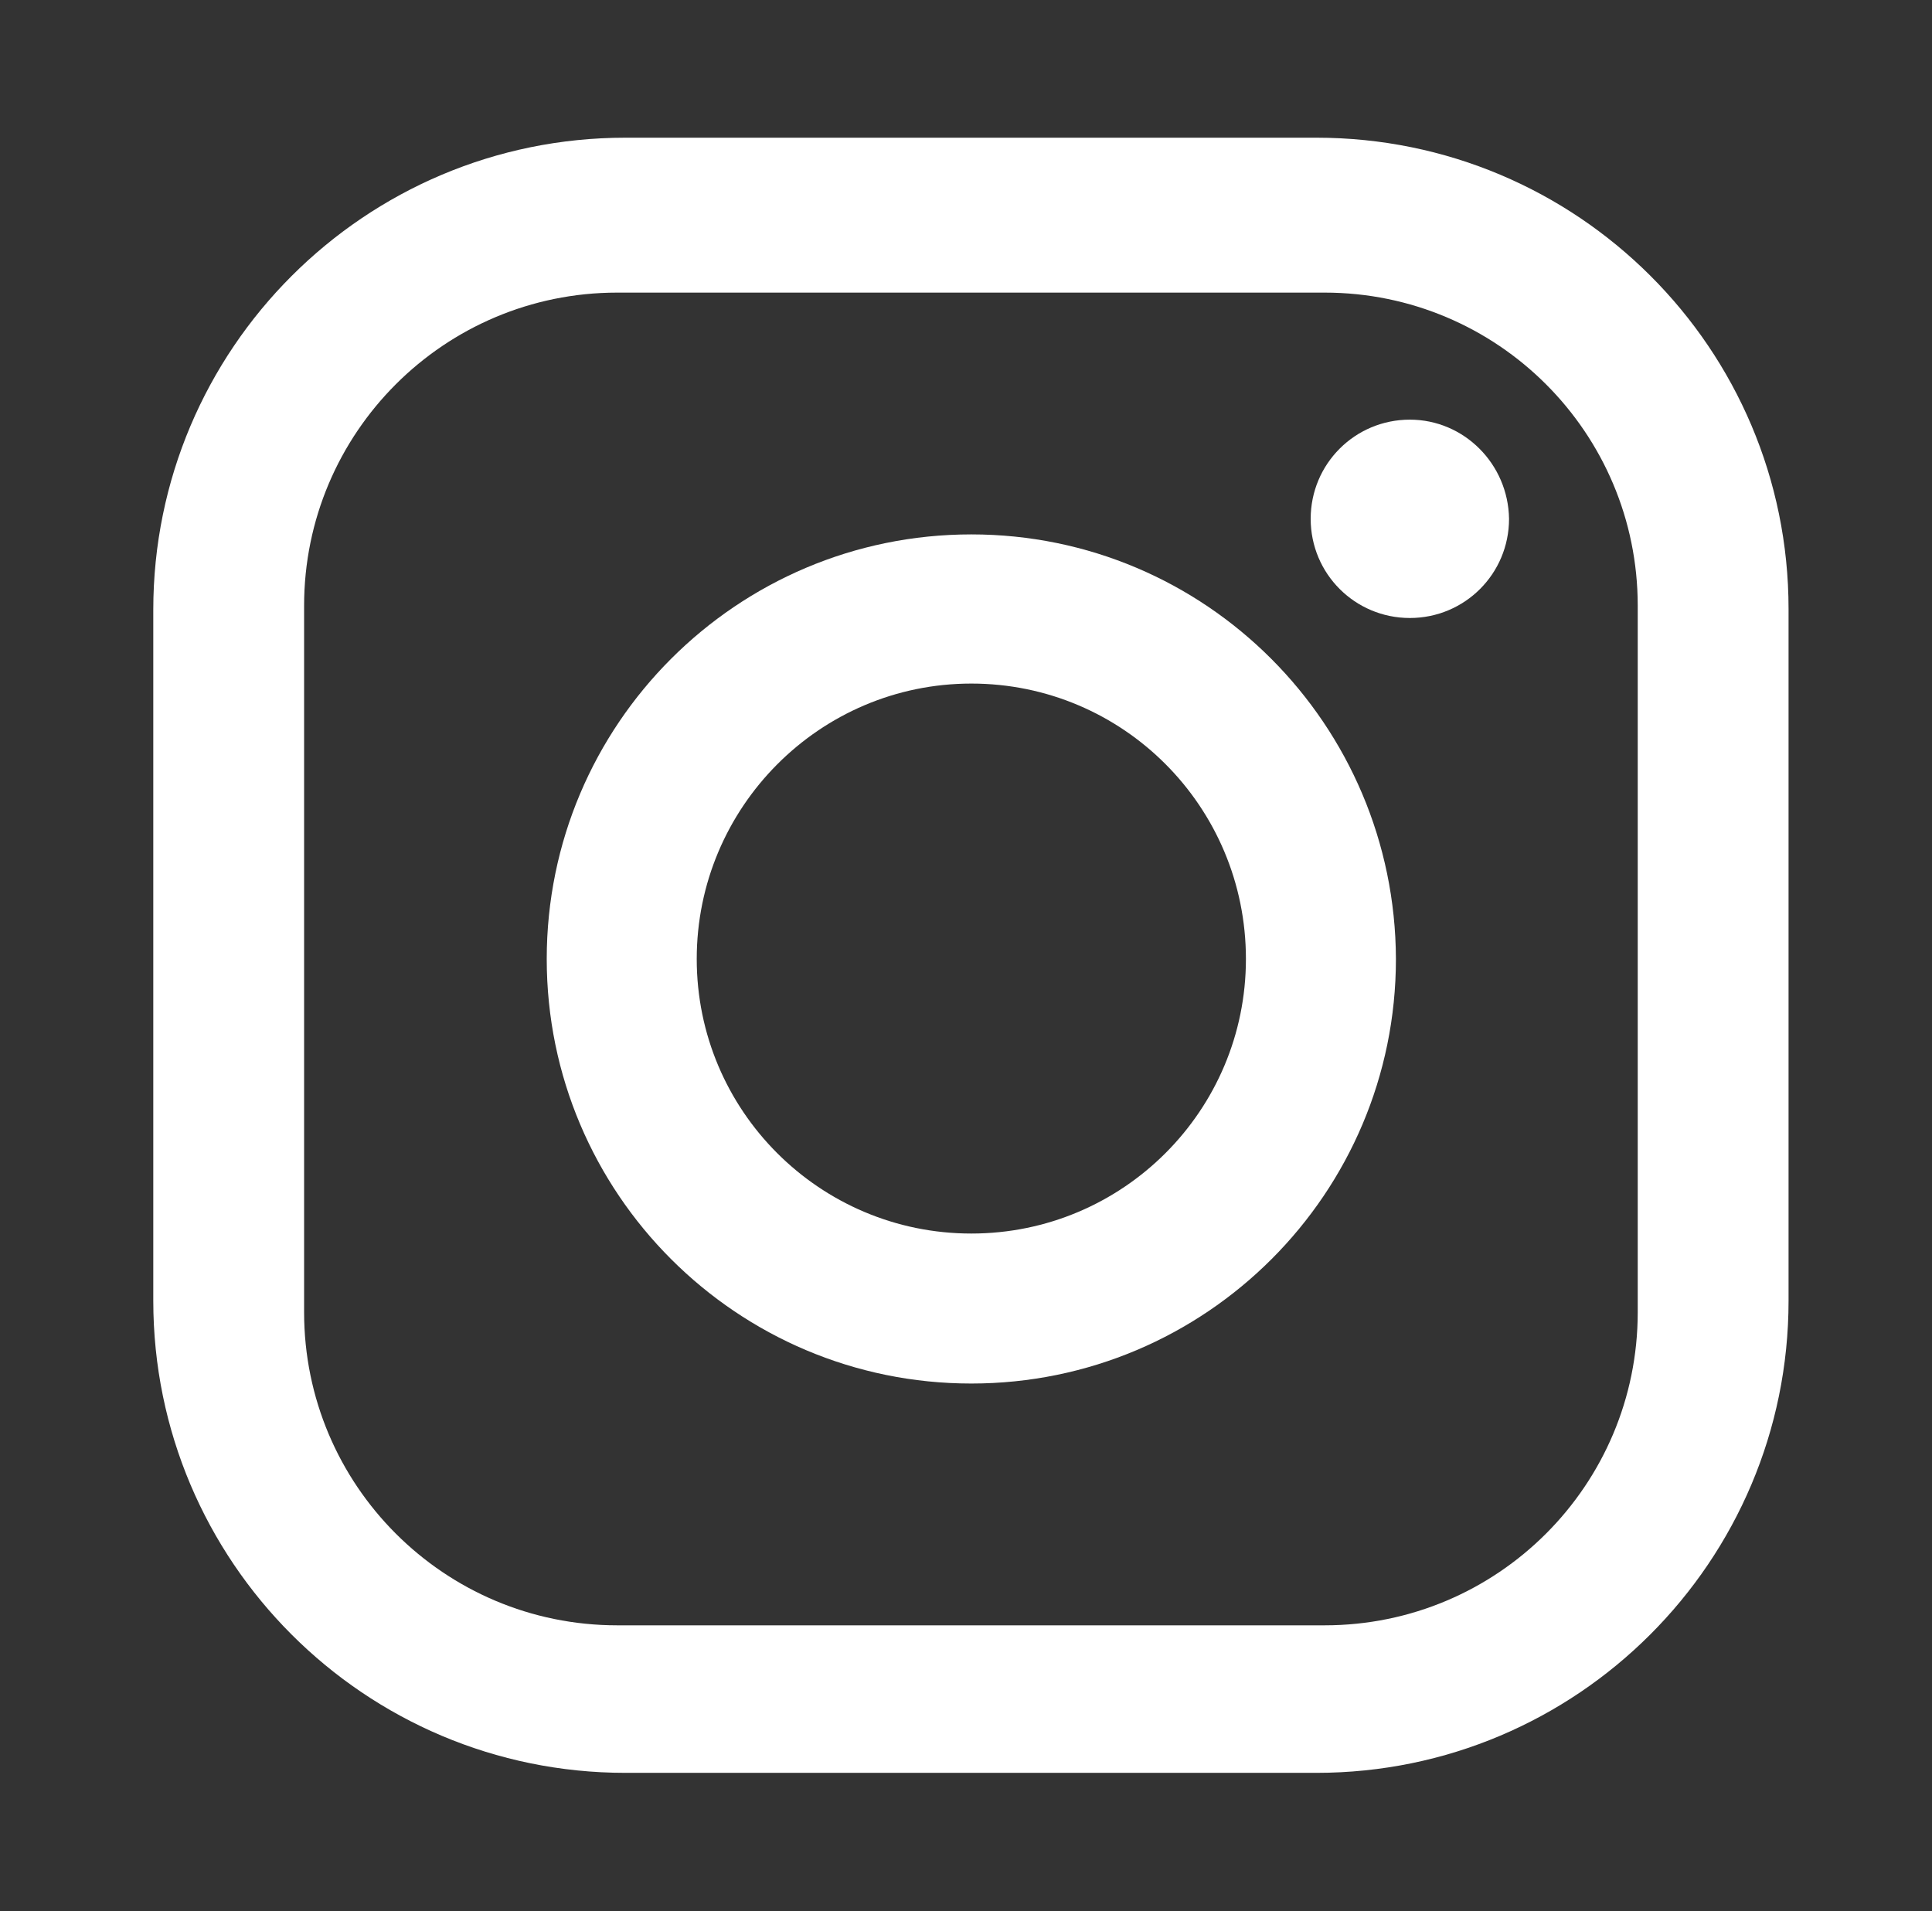
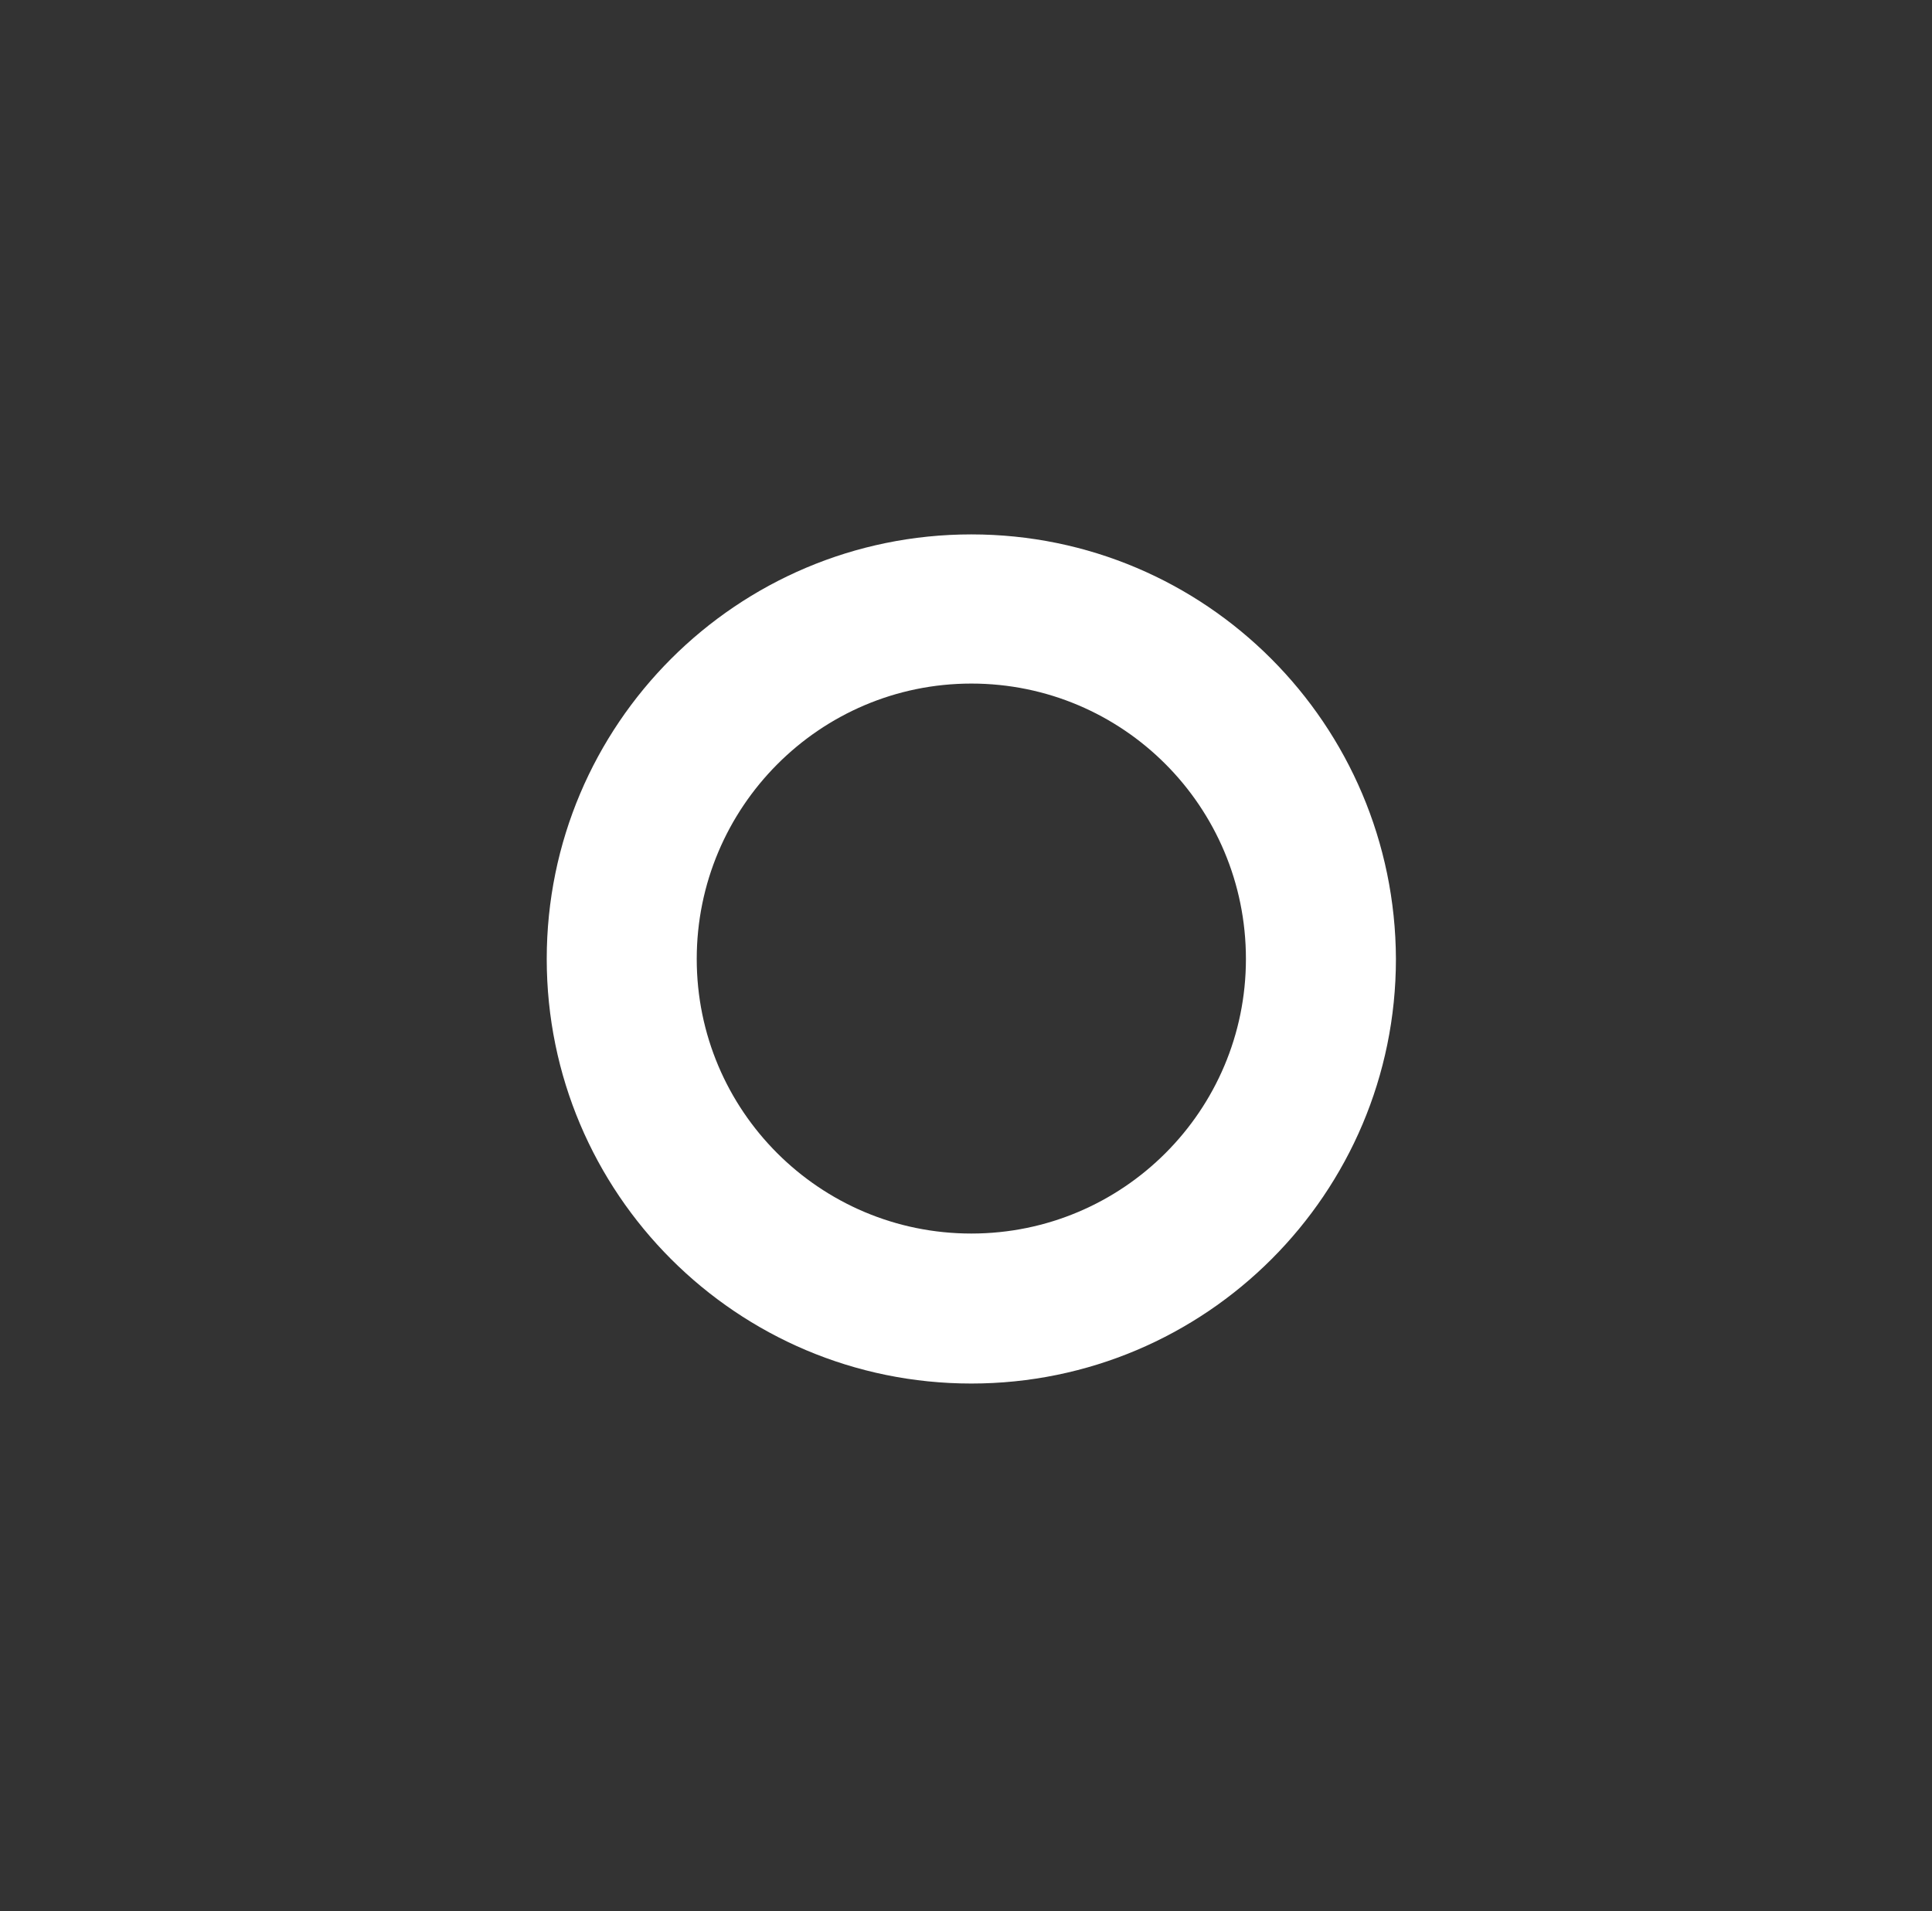
<svg xmlns="http://www.w3.org/2000/svg" x="0px" y="0px" viewBox="0 0 235.7 233.2" style="enable-background:new 0 0 235.7 233.2;" xml:space="preserve">
  <rect x="0" y="0" width="235.7" height="233.2" fill="#333333" stroke="none" />
  <style type="text/css"> .st0{fill:#FFFFFF;} </style>
  <g id="Слой_1"> </g>
  <g id="Слой_2">
    <g>
-       <path class="st0" d="M160.6,16.8H76.3c-31.8,0-57.6,25.8-57.6,57.6v84.3c0,31.8,25.8,57.6,57.6,57.6h84.3 c31.8,0,57.6-25.8,57.6-57.6V74.3C218.2,42.5,192.4,16.8,160.6,16.8 M199.8,160.1c0,21.1-17.1,38.2-38.2,38.2H75.3 c-21.1,0-38.2-17.1-38.2-38.2V73.9c0-21.1,17.1-38.2,38.2-38.2h86.3c21.1,0,38.2,17.1,38.2,38.2V160.1z" />
      <path class="st0" d="M118.5,65.2c-28.6,0-51.8,23.2-51.8,51.8c0,28.6,23.2,51.8,51.8,51.8s51.8-23.2,51.8-51.8 C170.2,88.4,147.1,65.2,118.5,65.2 M118.5,150.5c-18.5,0-33.5-15-33.5-33.5c0-18.5,15-33.6,33.5-33.6c18.5,0,33.5,15,33.5,33.6 C152,135.5,137,150.5,118.5,150.5" />
-       <path class="st0" d="M172,51.2c-6.7,0-12.1,5.4-12.1,12.1c0,6.7,5.4,12.1,12.1,12.1c6.7,0,12.1-5.4,12.1-12.1 C184,56.6,178.6,51.2,172,51.2" />
    </g>
  </g>
</svg>